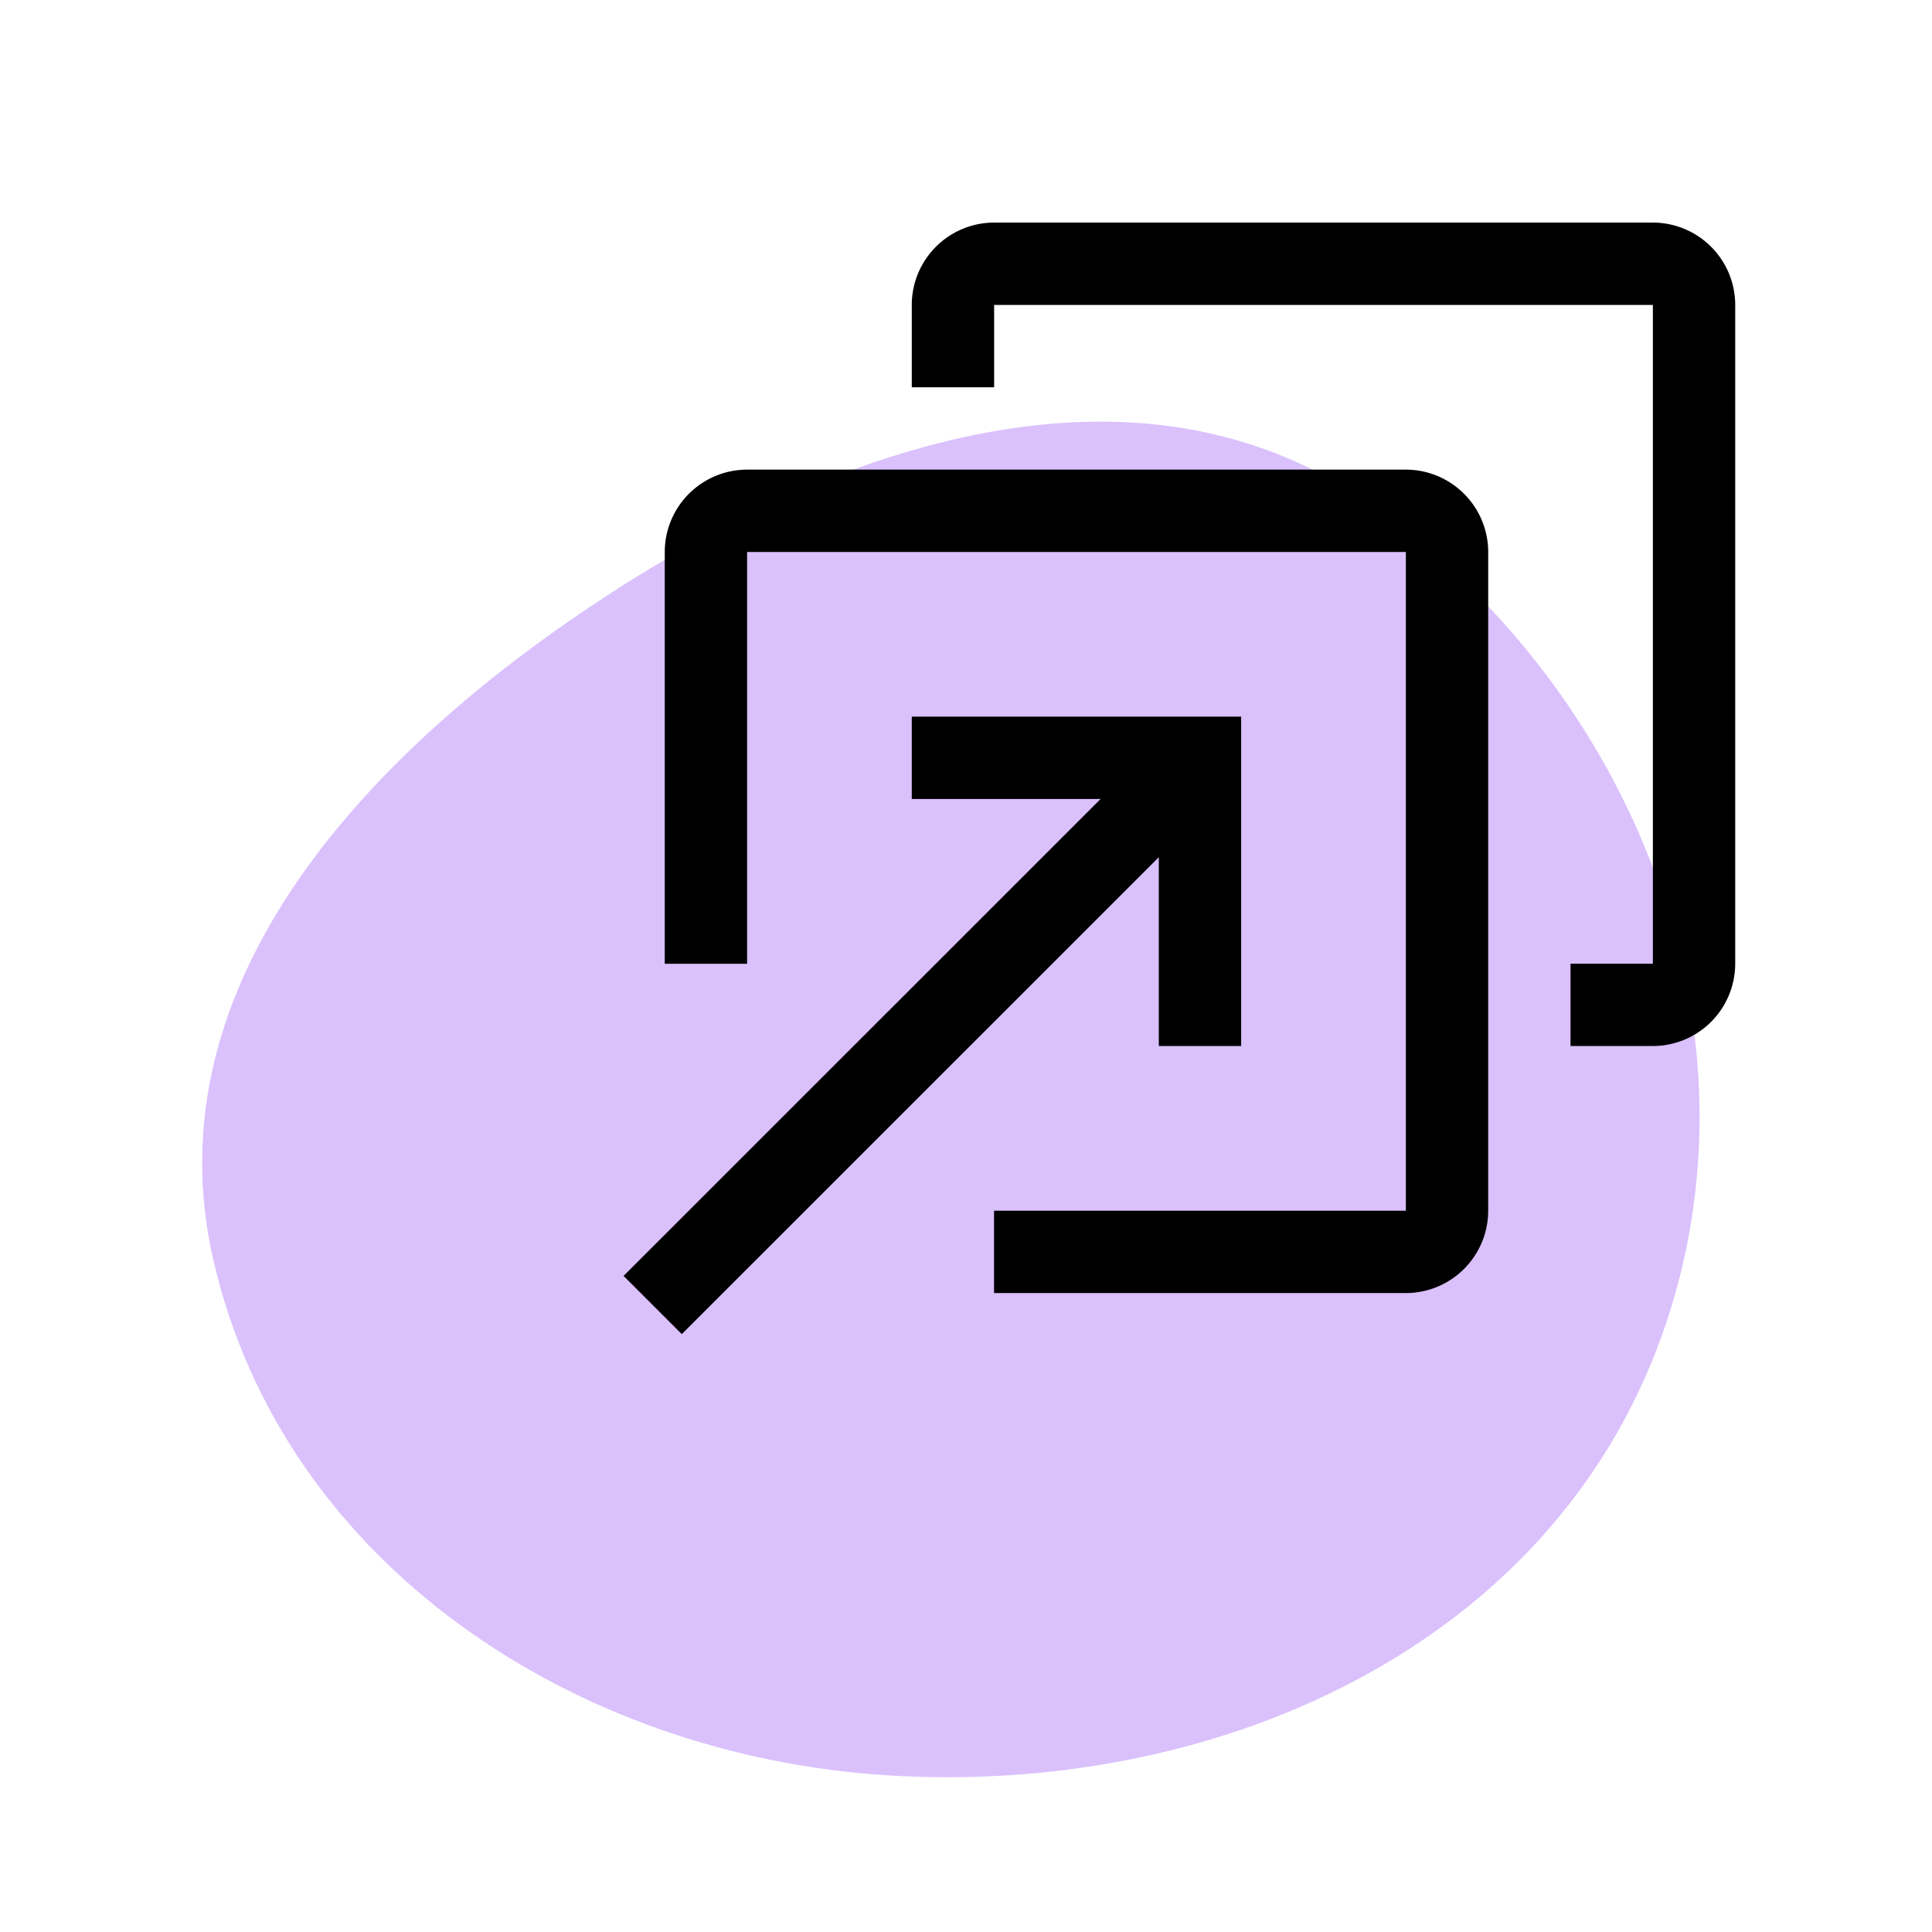
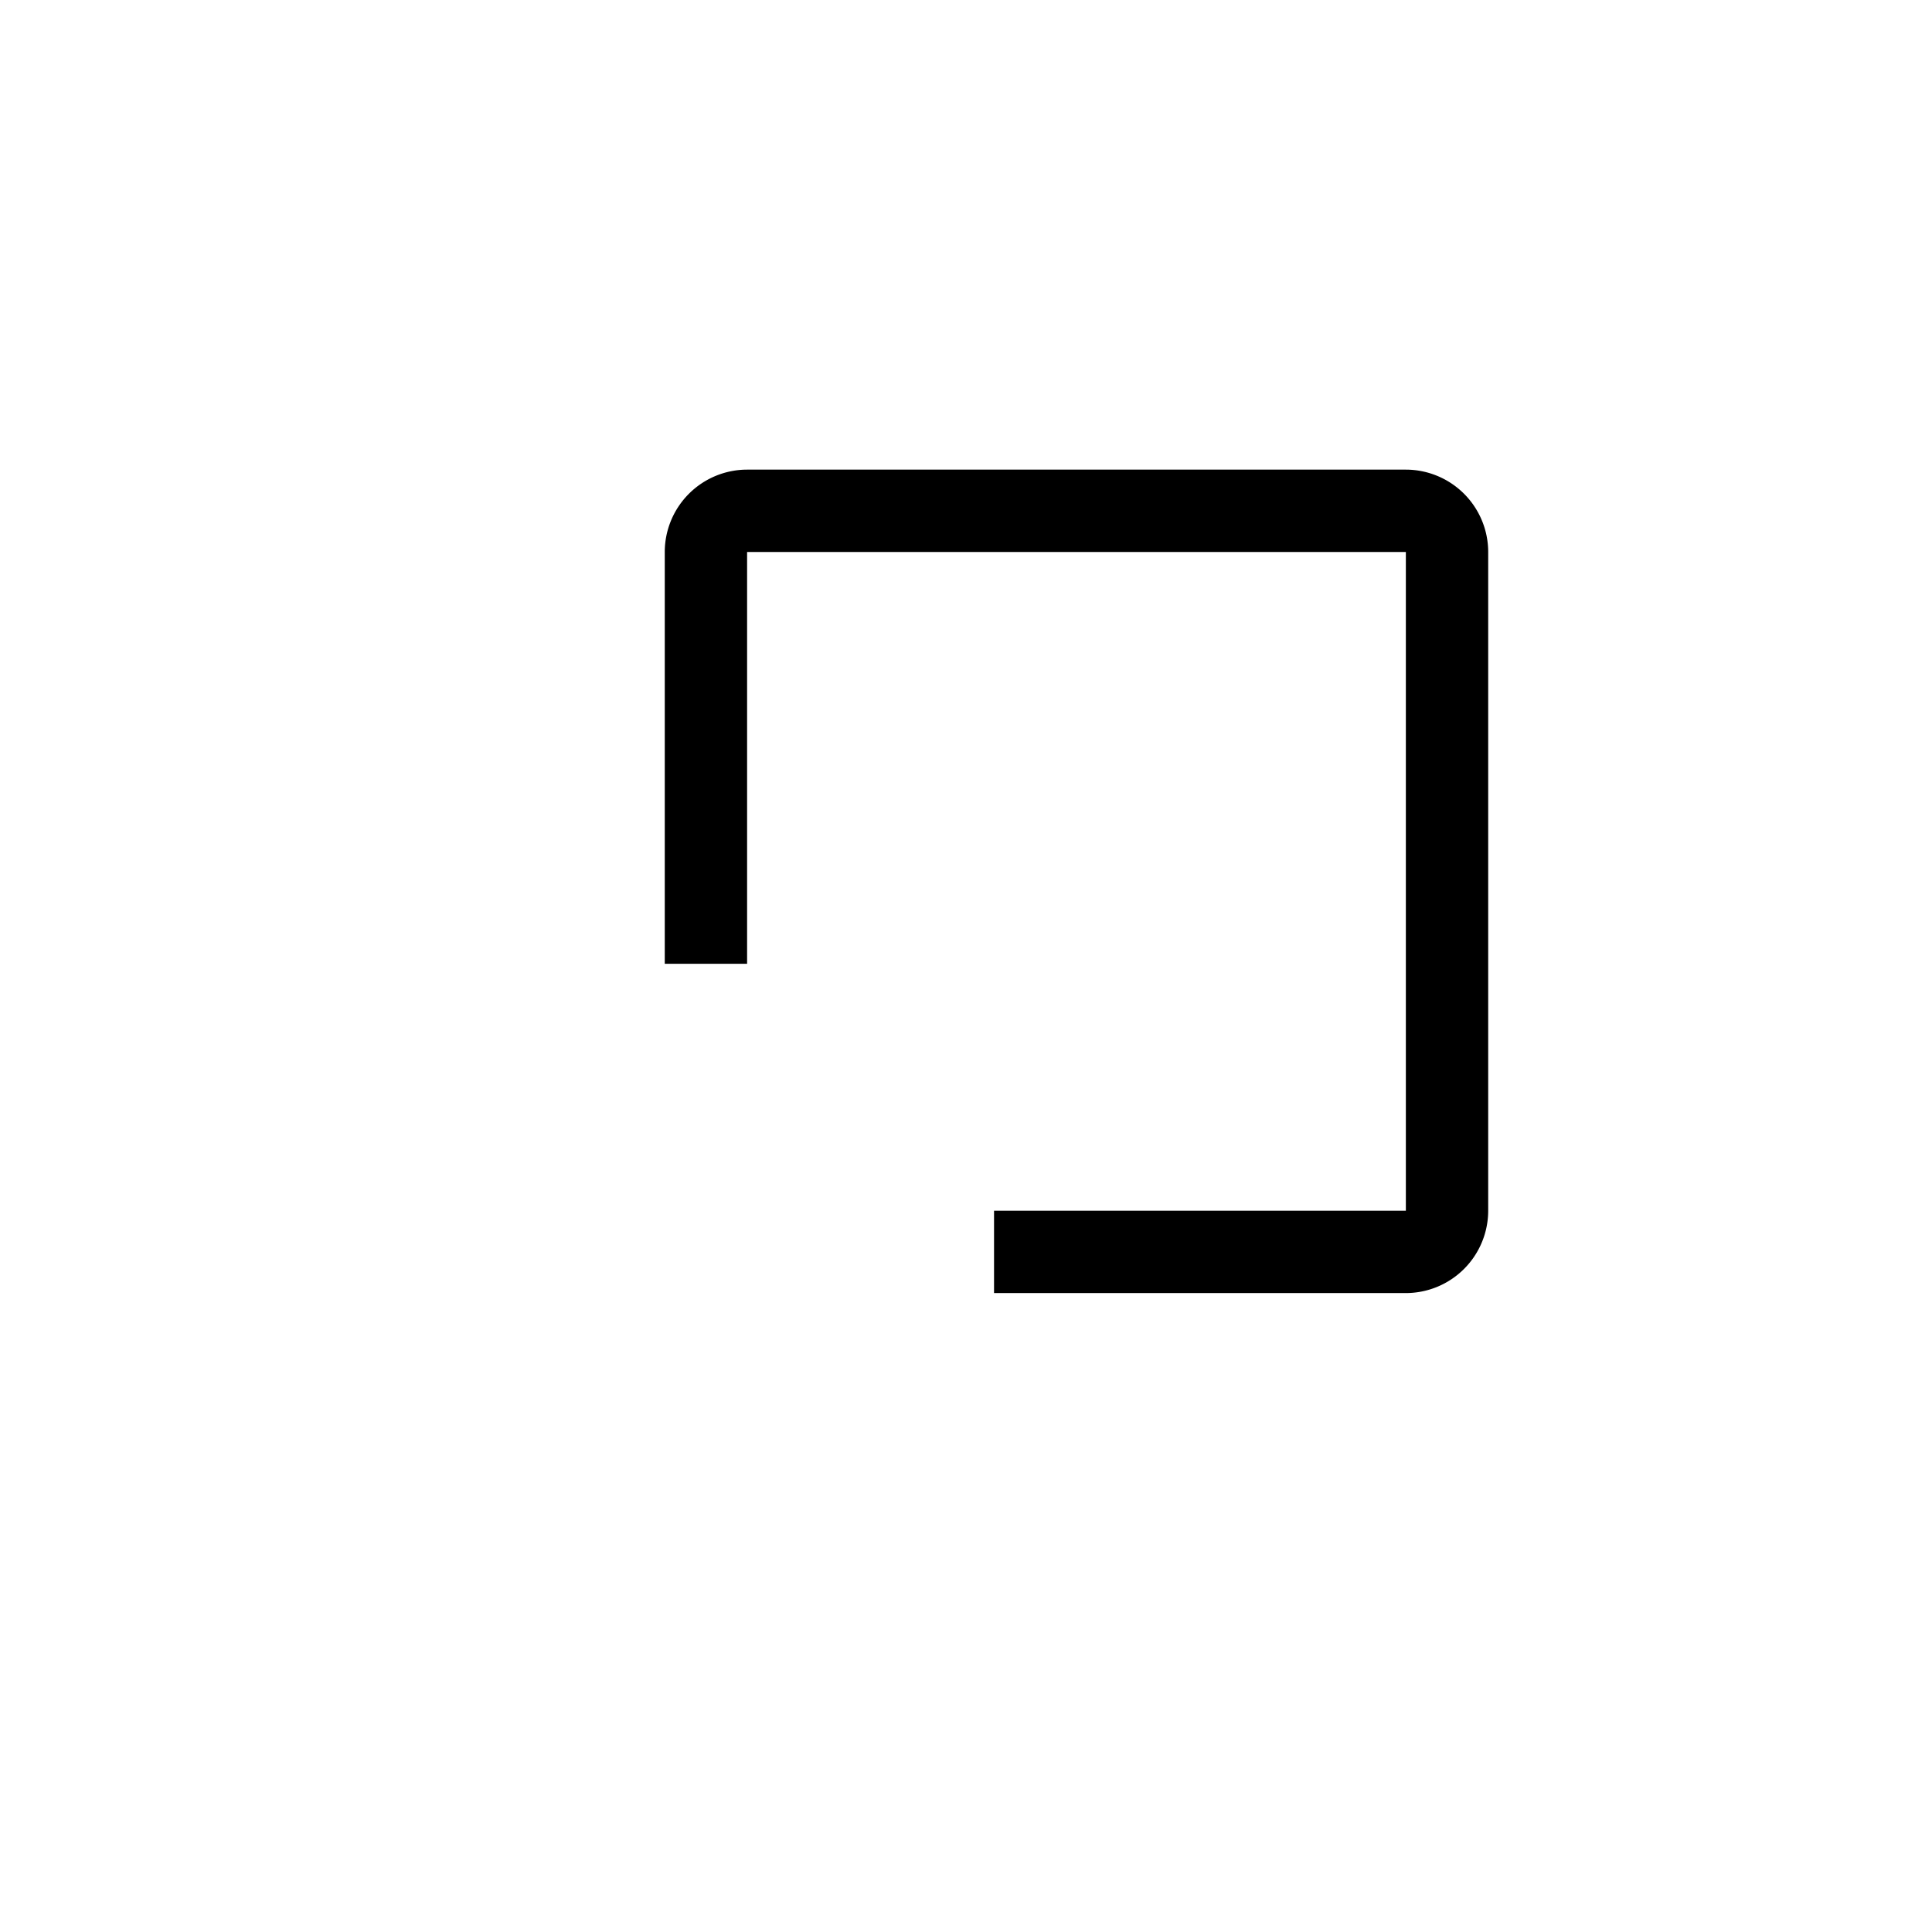
<svg xmlns="http://www.w3.org/2000/svg" width="76" height="76" viewBox="0 0 76 76">
  <g id="Group_39" data-name="Group 39" transform="translate(-645 -500)">
    <g id="Group_34" data-name="Group 34">
-       <path id="Path_25" data-name="Path 25" d="M167.419,170.109c12.293.125,24.142,7.015,27.537,18.832,3.121,10.864-5.17,20.5-14.337,27.115-9.042,6.524-20.532,10.869-29.875,4.784-10.762-7.01-16.654-20.276-12.644-32.478,3.974-12.091,16.592-18.382,29.319-18.253" transform="translate(838.198 748.475) rotate(-177)" fill="#ab70f9" opacity="0.43" />
      <g id="Group_33" data-name="Group 33" transform="translate(2.944 2.944)">
        <g id="Group_29" data-name="Group 29" transform="translate(666.586 505.812)">
          <path id="Path_1" data-name="Path 1" d="M33.153,40.392h-16.2V37.153h16.2V11.239H7.239v16.2H4v-16.2A3.243,3.243,0,0,1,7.239,8H33.153a3.243,3.243,0,0,1,3.239,3.239V37.153A3.243,3.243,0,0,1,33.153,40.392Z" transform="translate(-2.38 1.718)" />
-           <path id="Path_2" data-name="Path 2" d="M39.153,34.392H35.914V31.153h3.239V5.239H13.239V8.478H10V5.239A3.243,3.243,0,0,1,13.239,2H39.153a3.243,3.243,0,0,1,3.239,3.239V31.153a3.243,3.243,0,0,1-3.239,3.239Z" transform="translate(1.337 -2)" />
-           <path id="Path_3" data-name="Path 3" d="M14.337,14v3.239h7.428L3,36l2.29,2.29L24.055,19.529v7.428h3.239V14Z" transform="translate(-3 5.435)" />
        </g>
      </g>
-       <rect id="Rectangle_8" data-name="Rectangle 8" width="76" height="76" transform="translate(645 500)" fill="none" />
    </g>
  </g>
</svg>